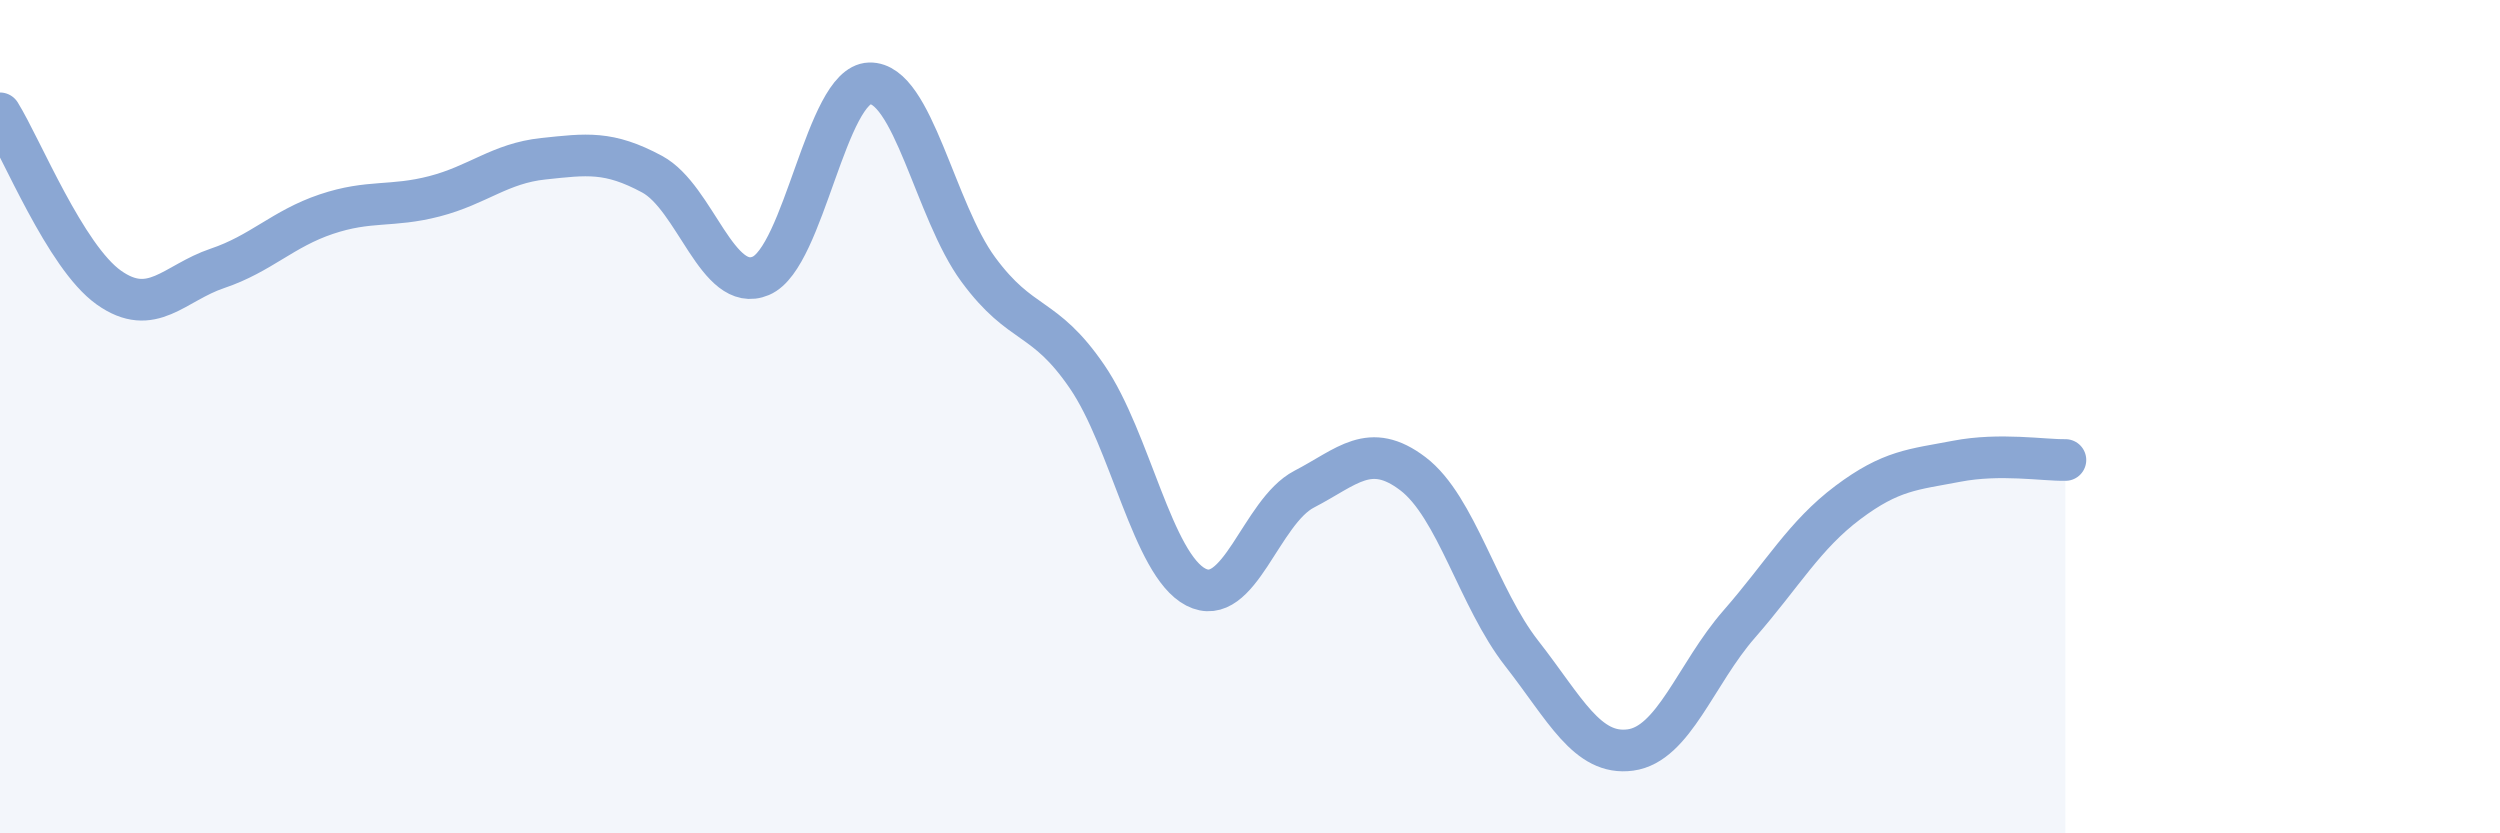
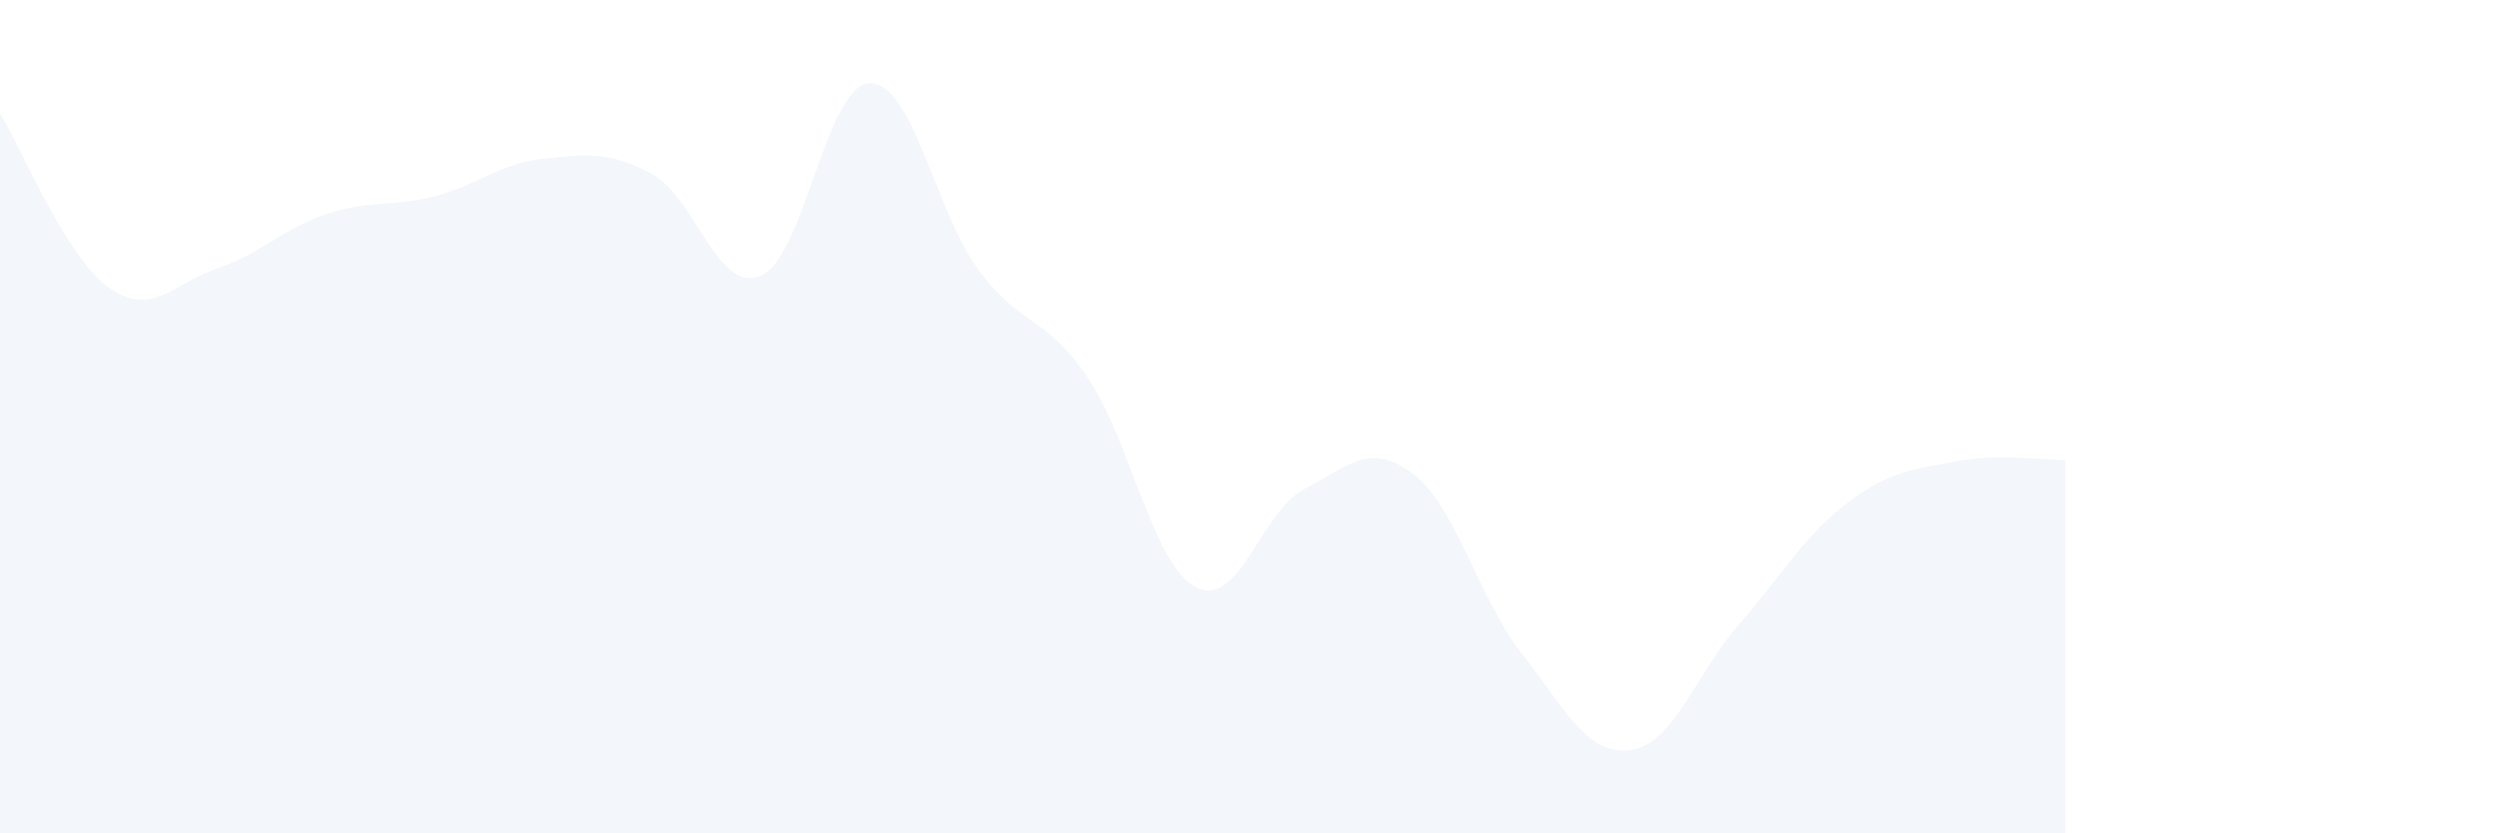
<svg xmlns="http://www.w3.org/2000/svg" width="60" height="20" viewBox="0 0 60 20">
  <path d="M 0,2.72 C 0.52,3.56 1.57,6.16 2.61,6.9 C 3.65,7.64 4.18,6.79 5.22,6.44 C 6.26,6.09 6.79,5.49 7.83,5.14 C 8.87,4.79 9.39,4.98 10.43,4.71 C 11.47,4.44 12,3.92 13.04,3.81 C 14.08,3.7 14.61,3.62 15.65,4.18 C 16.69,4.74 17.22,7.06 18.26,6.62 C 19.3,6.18 19.83,2.03 20.87,2 C 21.91,1.97 22.44,5.06 23.48,6.47 C 24.52,7.88 25.05,7.52 26.09,9.04 C 27.13,10.56 27.66,13.55 28.7,14.09 C 29.74,14.63 30.26,12.28 31.3,11.74 C 32.34,11.2 32.87,10.58 33.91,11.37 C 34.95,12.16 35.48,14.35 36.52,15.68 C 37.56,17.01 38.09,18.14 39.13,18 C 40.17,17.86 40.7,16.17 41.74,14.98 C 42.78,13.79 43.31,12.84 44.35,12.06 C 45.39,11.28 45.92,11.27 46.96,11.07 C 48,10.87 49.05,11.05 49.57,11.04L49.57 20L0 20Z" fill="#8ba7d3" opacity="0.1" stroke-linecap="round" stroke-linejoin="round" />
-   <path d="M 0,2.72 C 0.52,3.56 1.57,6.16 2.61,6.9 C 3.65,7.64 4.18,6.79 5.22,6.44 C 6.26,6.09 6.79,5.49 7.83,5.14 C 8.87,4.79 9.39,4.98 10.43,4.71 C 11.47,4.44 12,3.92 13.04,3.81 C 14.08,3.7 14.61,3.62 15.65,4.18 C 16.69,4.74 17.22,7.06 18.26,6.62 C 19.3,6.18 19.83,2.03 20.87,2 C 21.91,1.97 22.44,5.06 23.48,6.47 C 24.52,7.88 25.05,7.52 26.09,9.04 C 27.13,10.56 27.66,13.55 28.7,14.09 C 29.74,14.63 30.26,12.28 31.3,11.74 C 32.34,11.2 32.87,10.58 33.91,11.37 C 34.95,12.16 35.48,14.35 36.52,15.68 C 37.56,17.01 38.09,18.14 39.13,18 C 40.17,17.86 40.7,16.17 41.74,14.98 C 42.78,13.79 43.31,12.84 44.35,12.06 C 45.39,11.28 45.92,11.27 46.96,11.07 C 48,10.87 49.05,11.05 49.57,11.04" stroke="#8ba7d3" stroke-width="1" fill="none" stroke-linecap="round" stroke-linejoin="round" />
</svg>